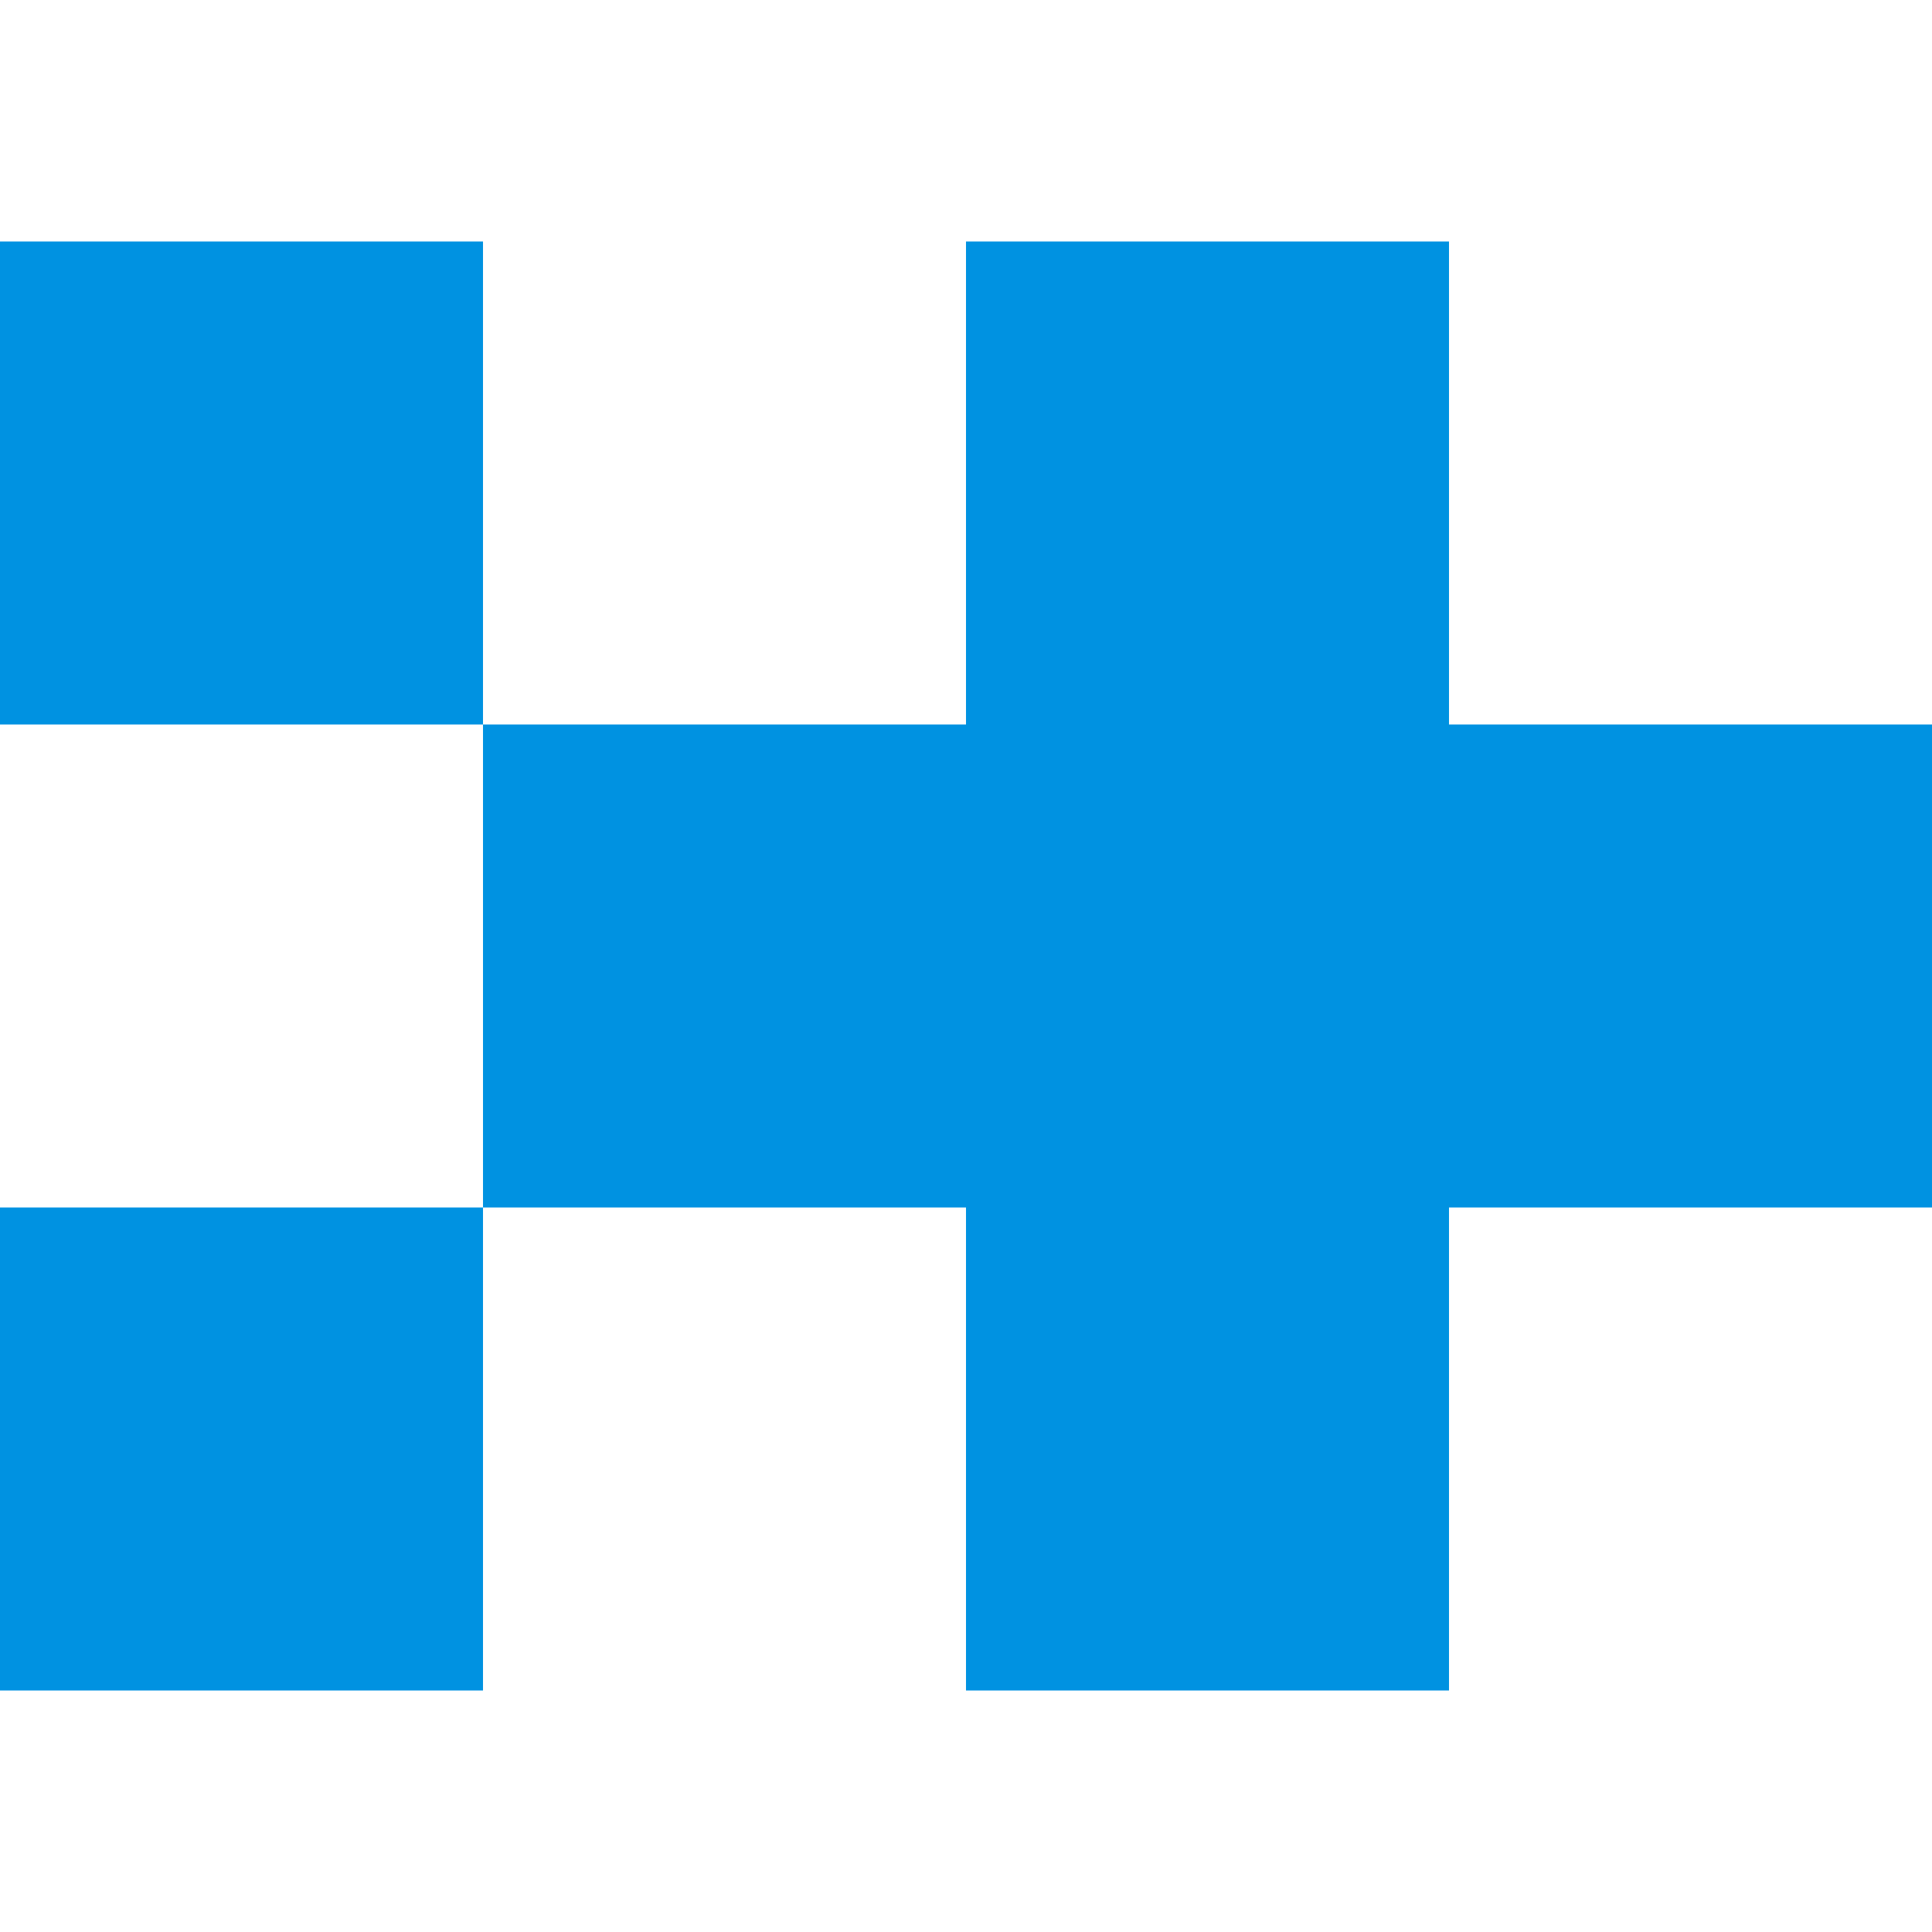
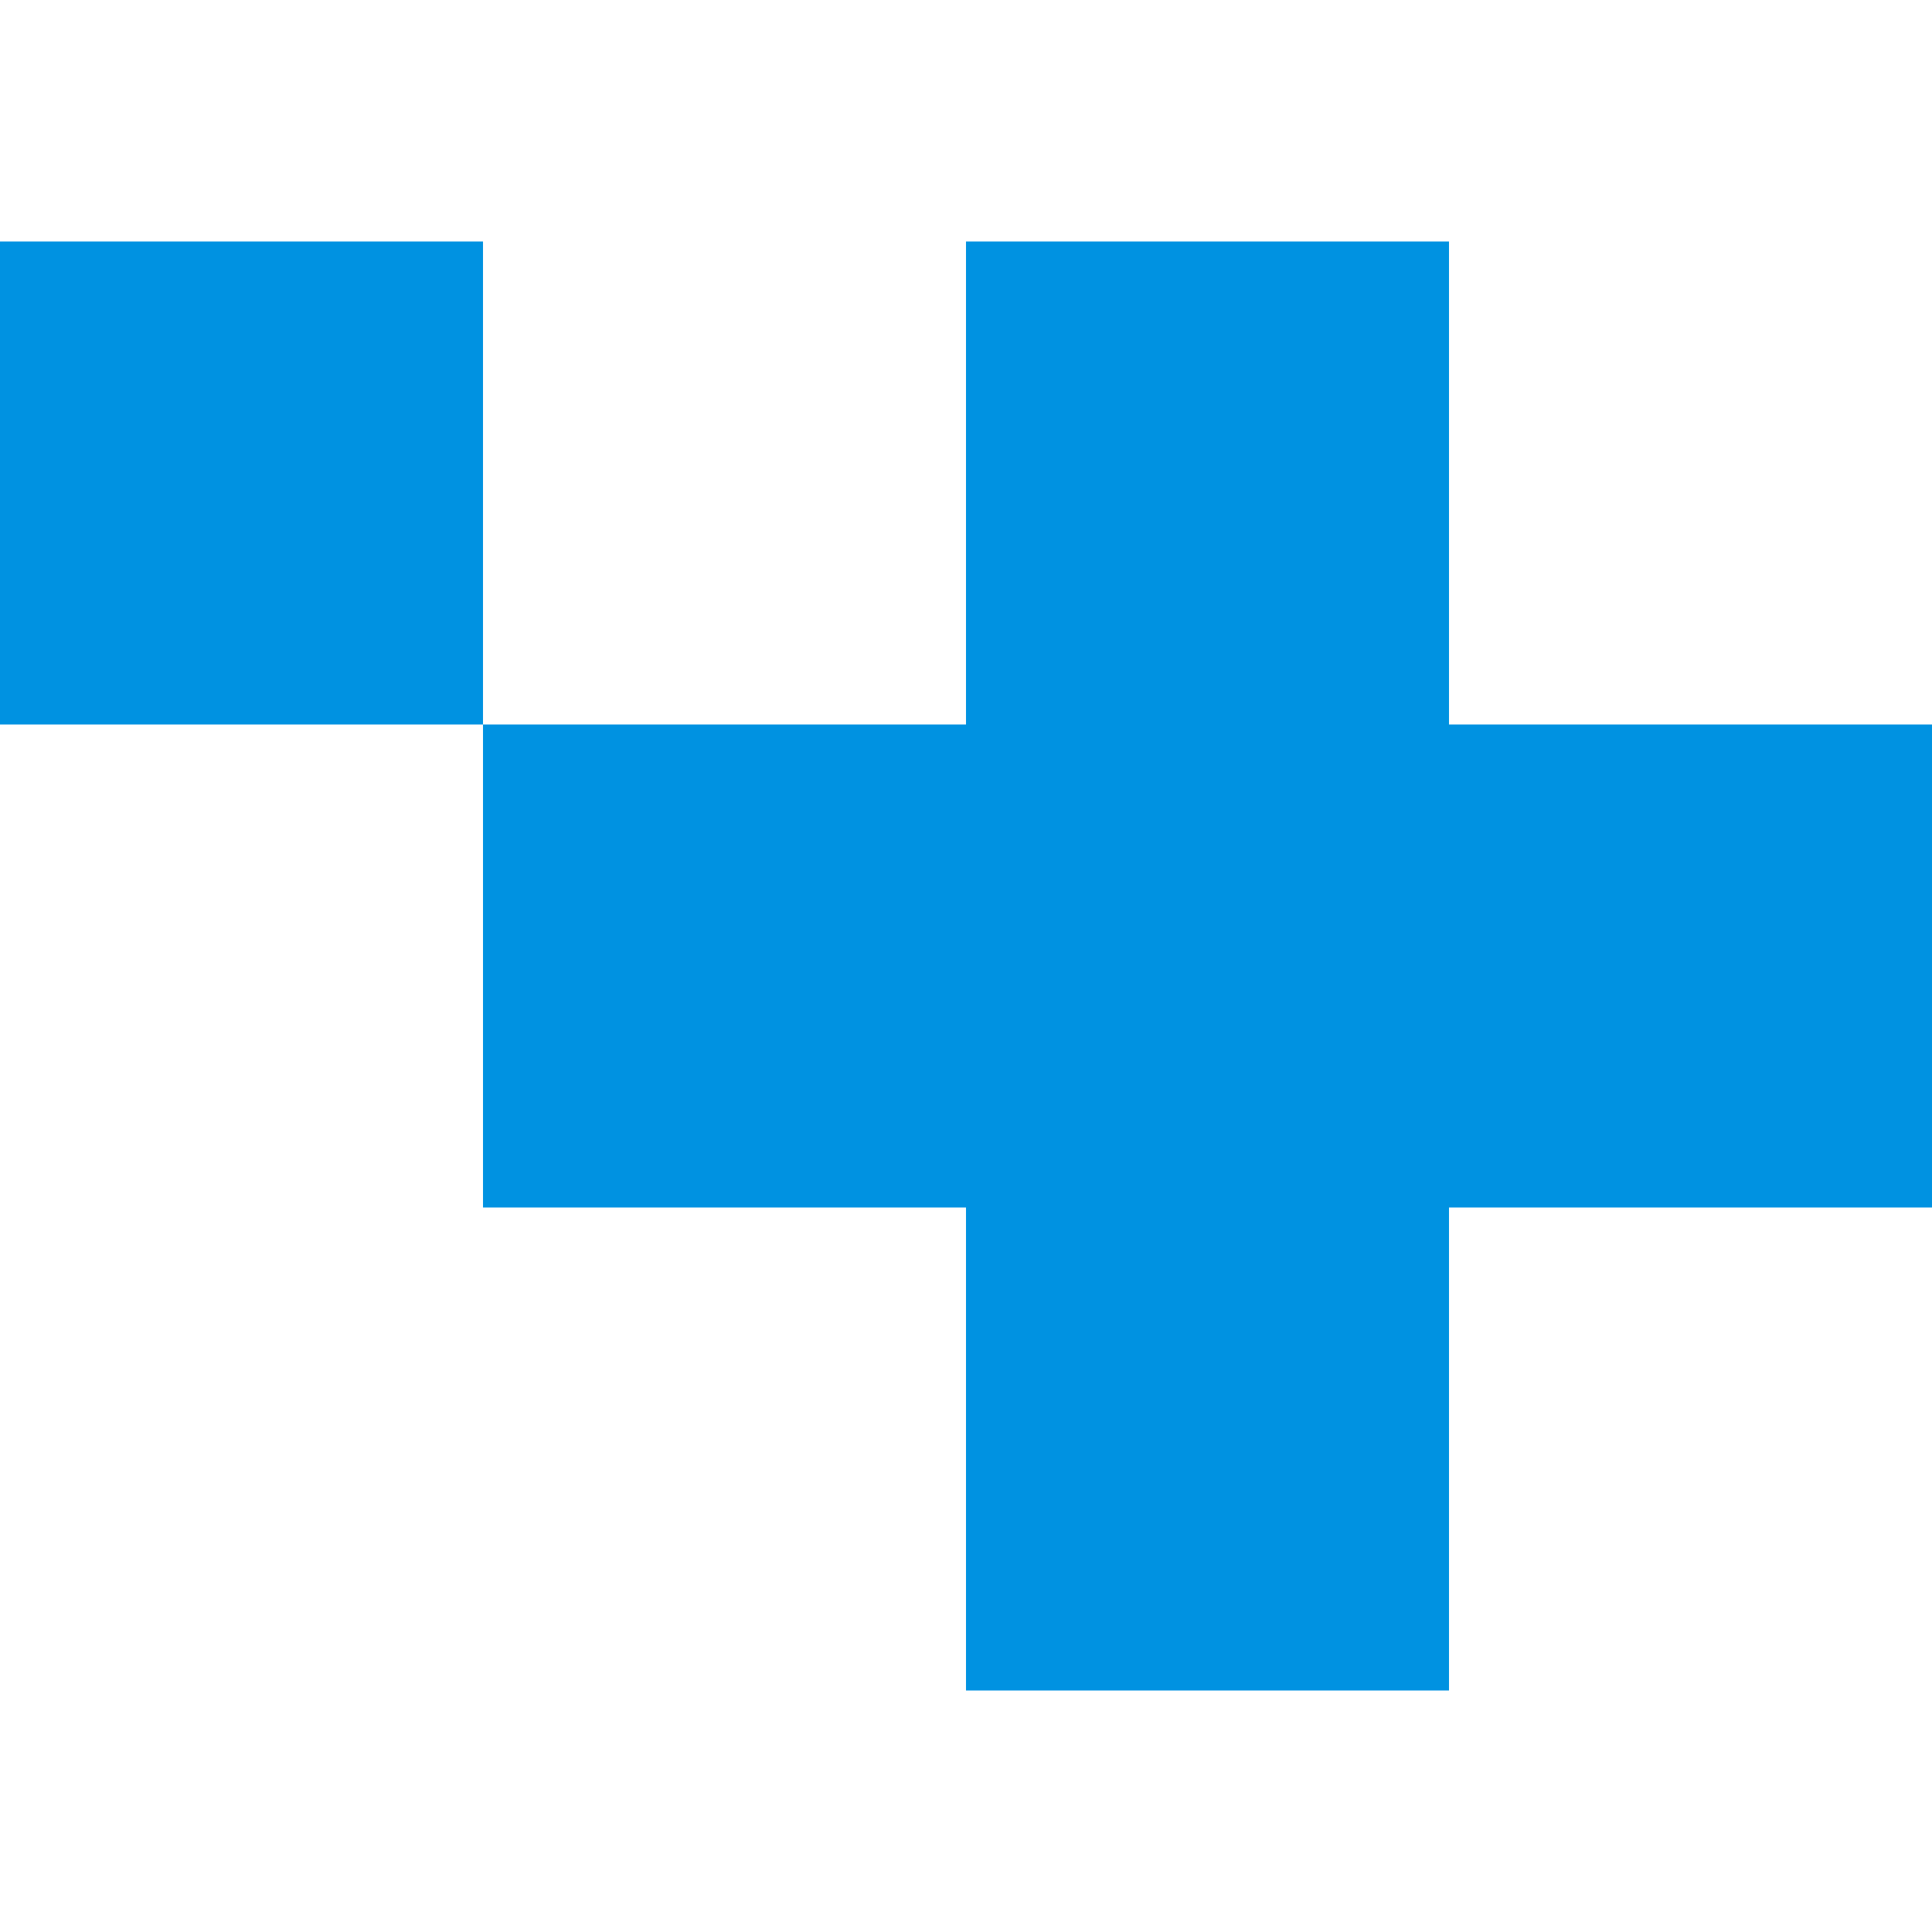
<svg xmlns="http://www.w3.org/2000/svg" version="1.1" id="Ebene_2" x="0px" y="0px" viewBox="0 0 16 16" style="enable-background:new 0 0 16 16;" xml:space="preserve">
  <style type="text/css">
	.st0{fill:#0092E1;}
</style>
  <g>
-     <rect y="10" class="st0" width="4" height="4" />
    <polygon class="st0" points="12,6 12,2 8,2 8,6 4,6 4,2 0,2 0,6 4,6 4,10 8,10 8,14 12,14 12,10 16,10 16,6  " />
  </g>
</svg>